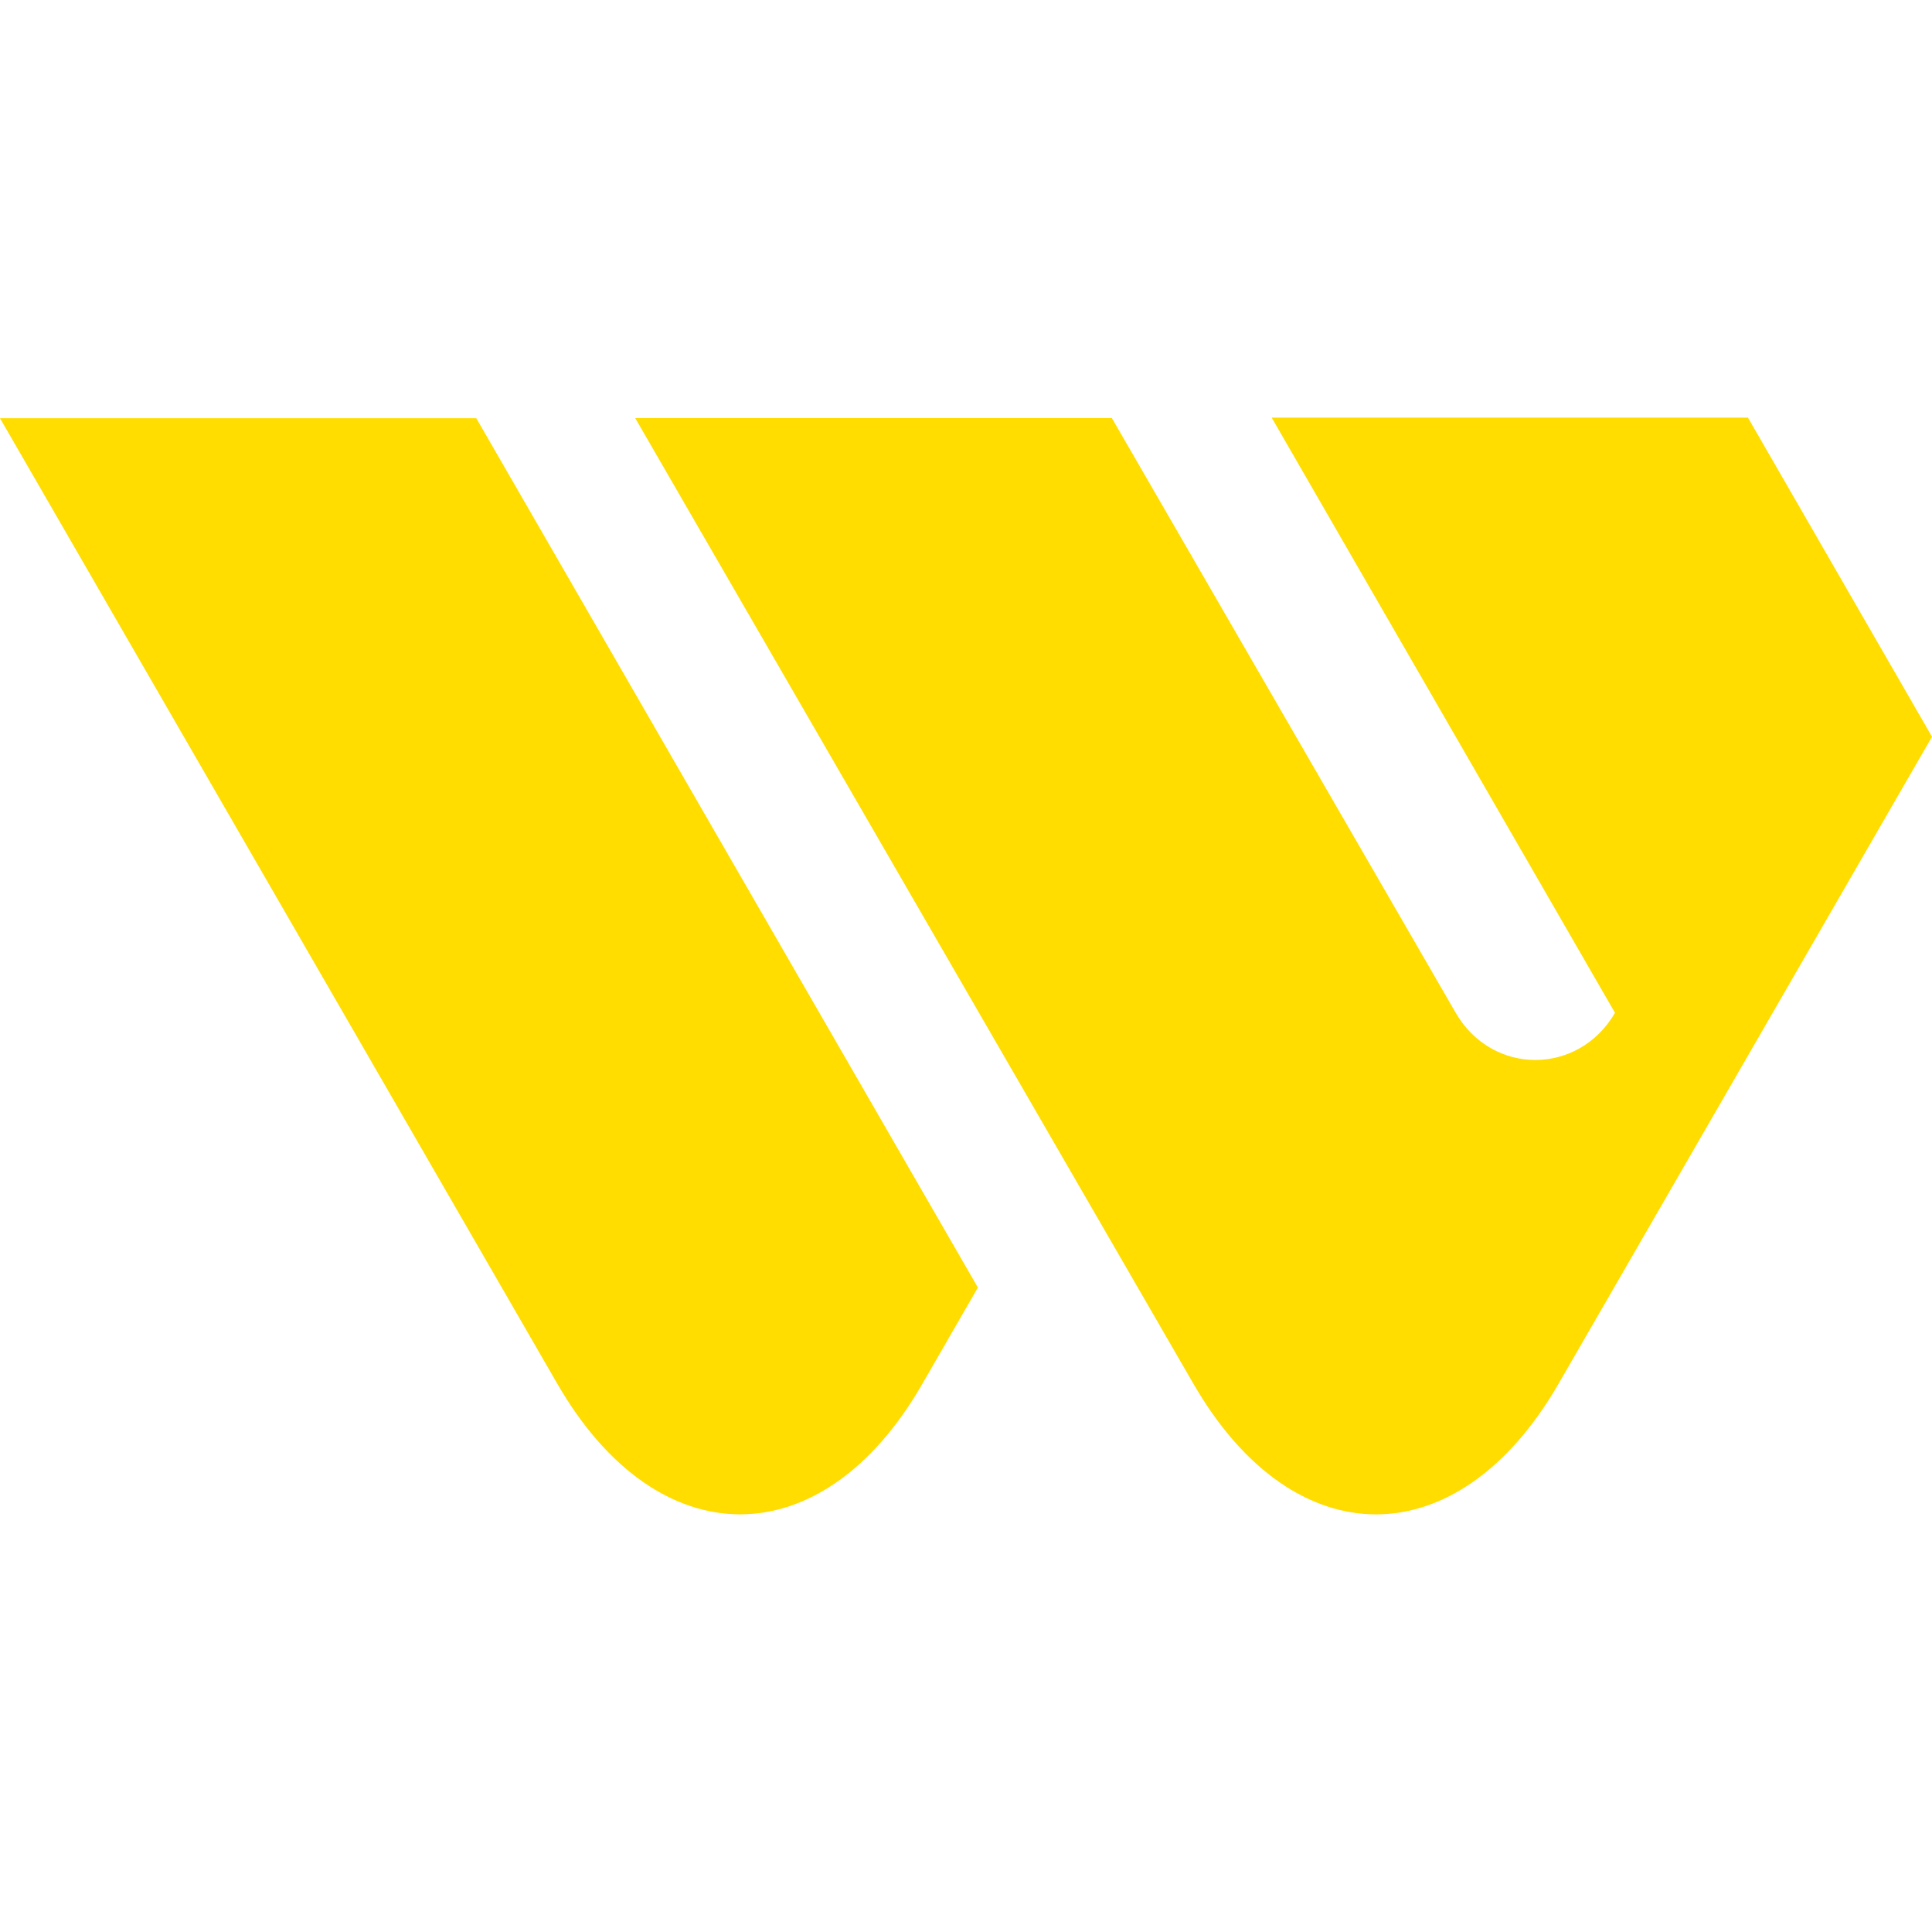
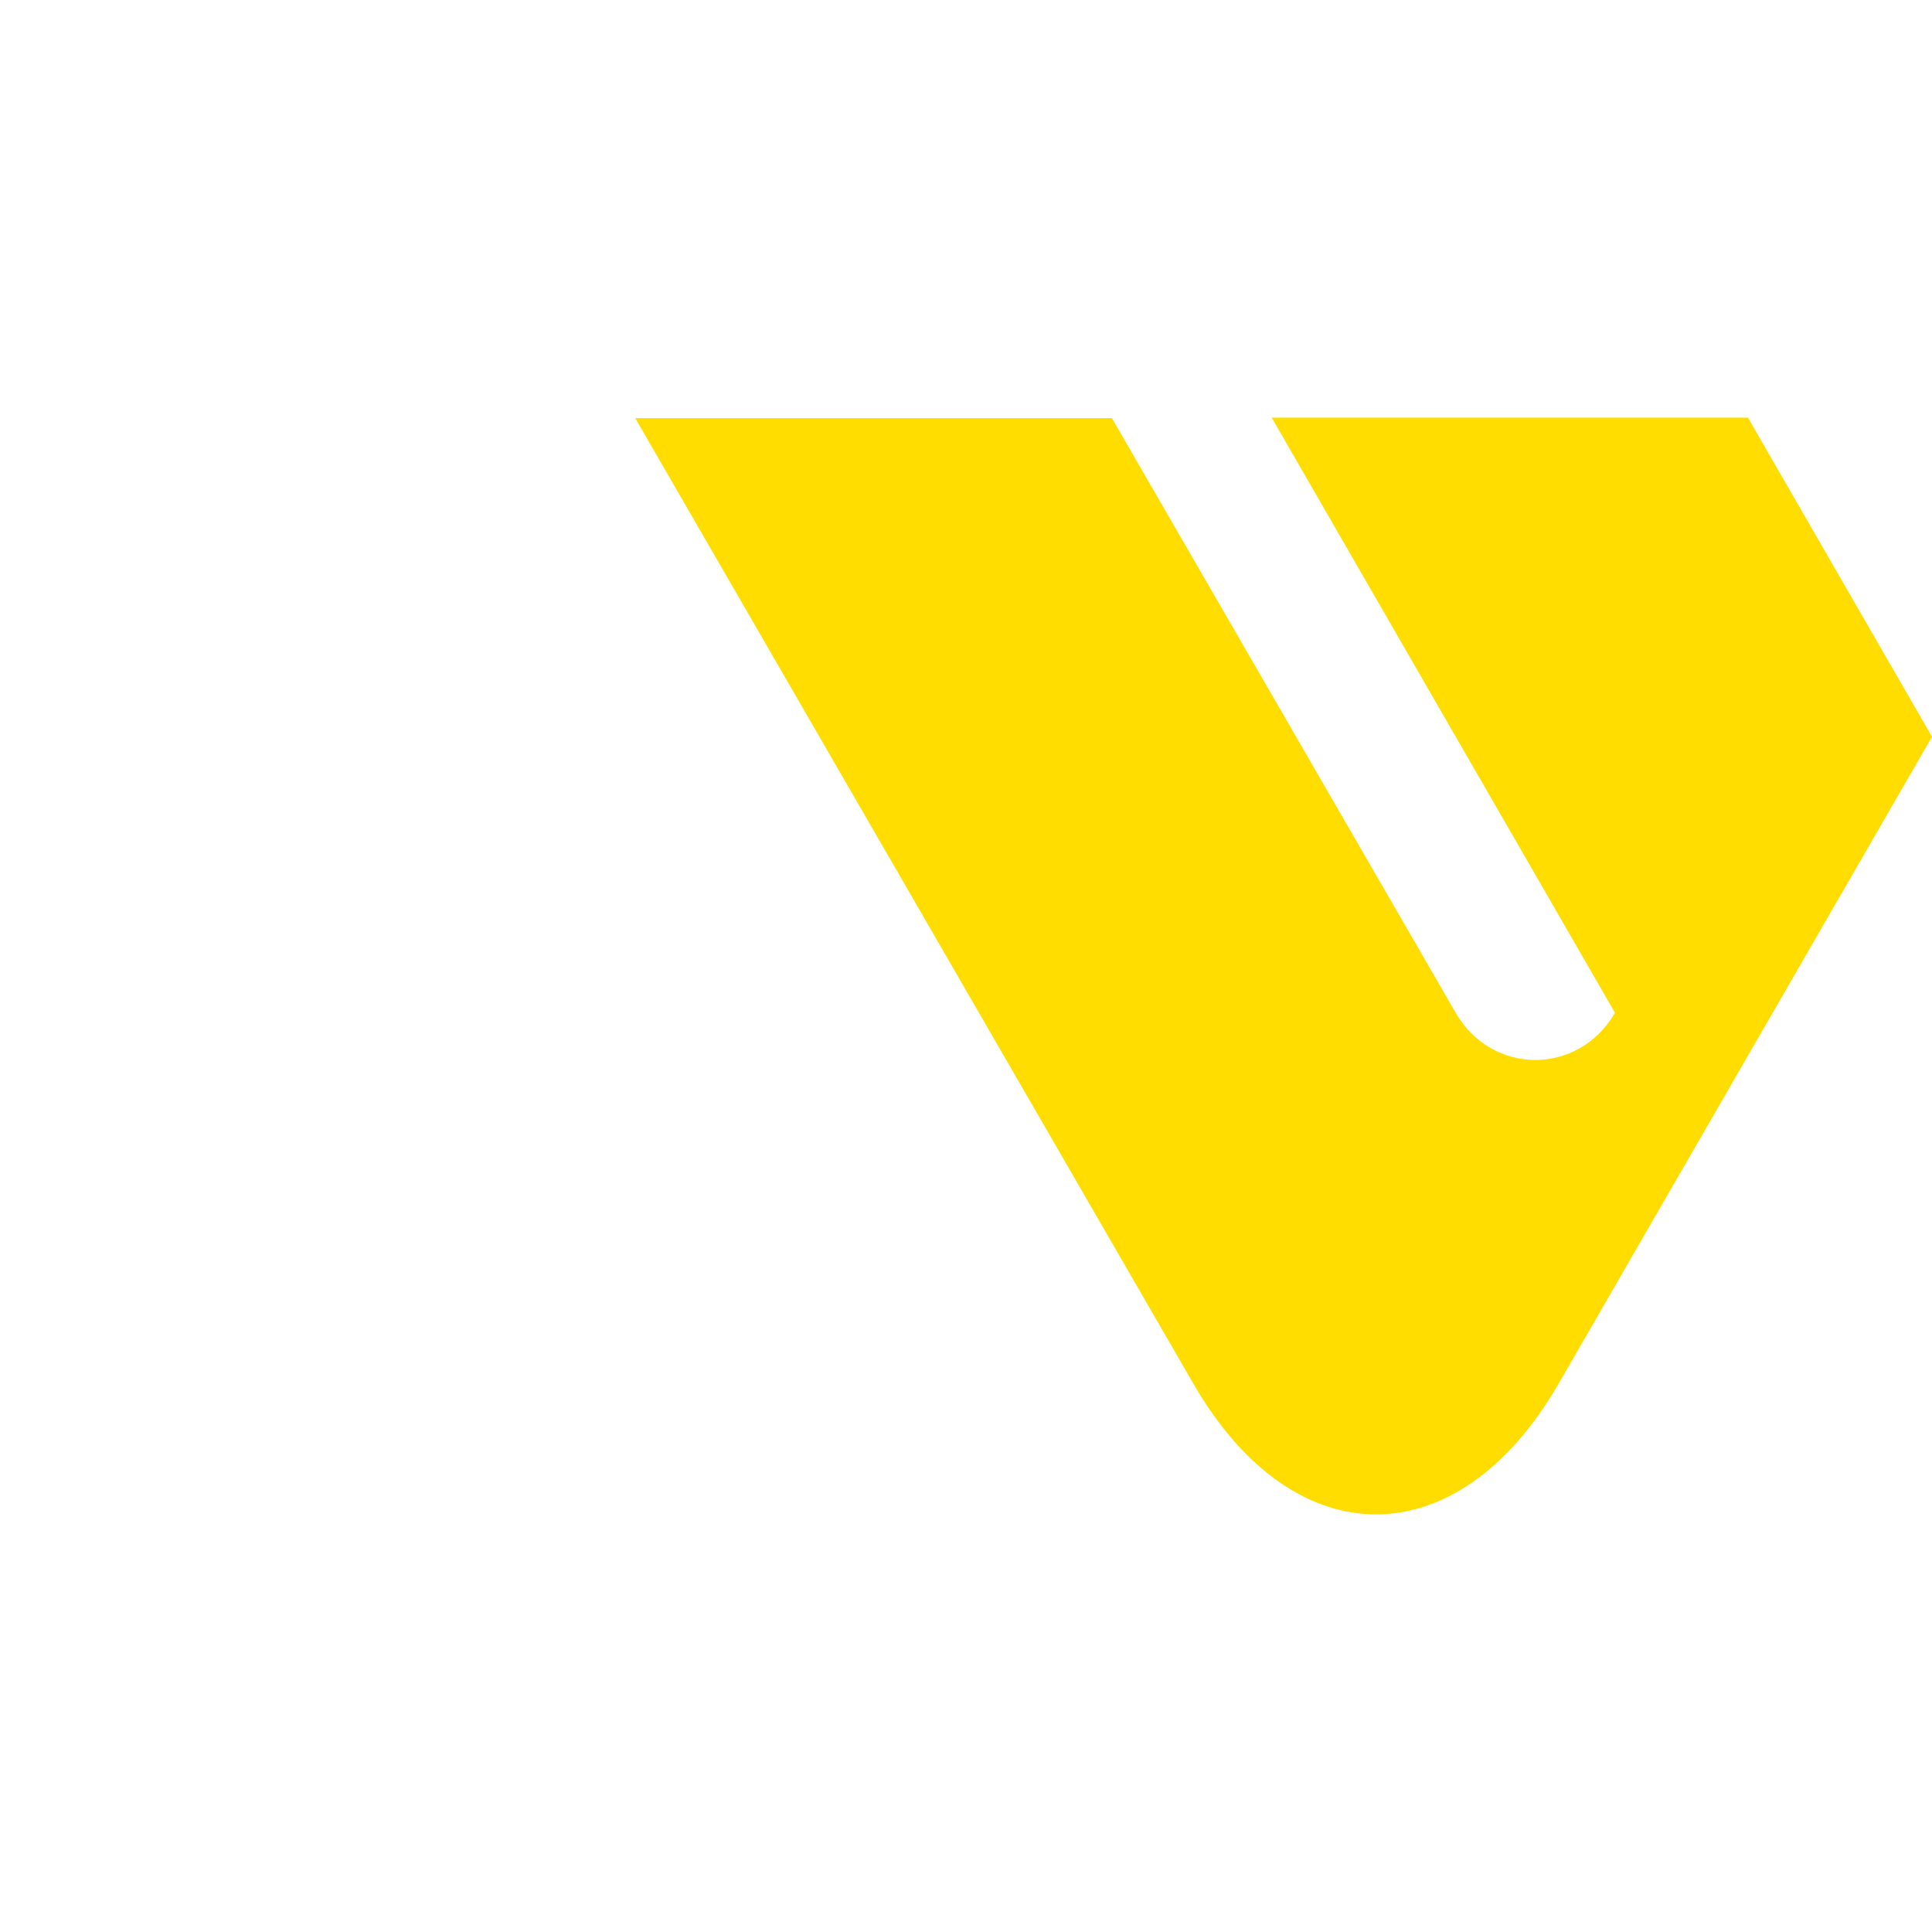
<svg xmlns="http://www.w3.org/2000/svg" version="1.1" id="Layer_1" x="0px" y="0px" viewBox="0 0 512 512" style="enable-background:new 0 0 512 512;" xml:space="preserve">
  <style type="text/css">
	.st0{fill:#FFDD00;}
</style>
  <g>
    <g>
-       <path class="st0" d="M147.78,366.86c26.61,45.94,70.13,45.94,96.58,0l14.79-25.65L126.22,110.83H0L147.78,366.86z" />
      <path class="st0" d="M427.99,268.41c-9.69,16.66-32.56,16.66-42.21,0l-91.13-157.62H168.33l148.03,256.08    c26.61,45.94,69.98,45.94,96.58,0L512,195.25l-48.77-84.57H337.01L427.99,268.41z" />
    </g>
  </g>
</svg>